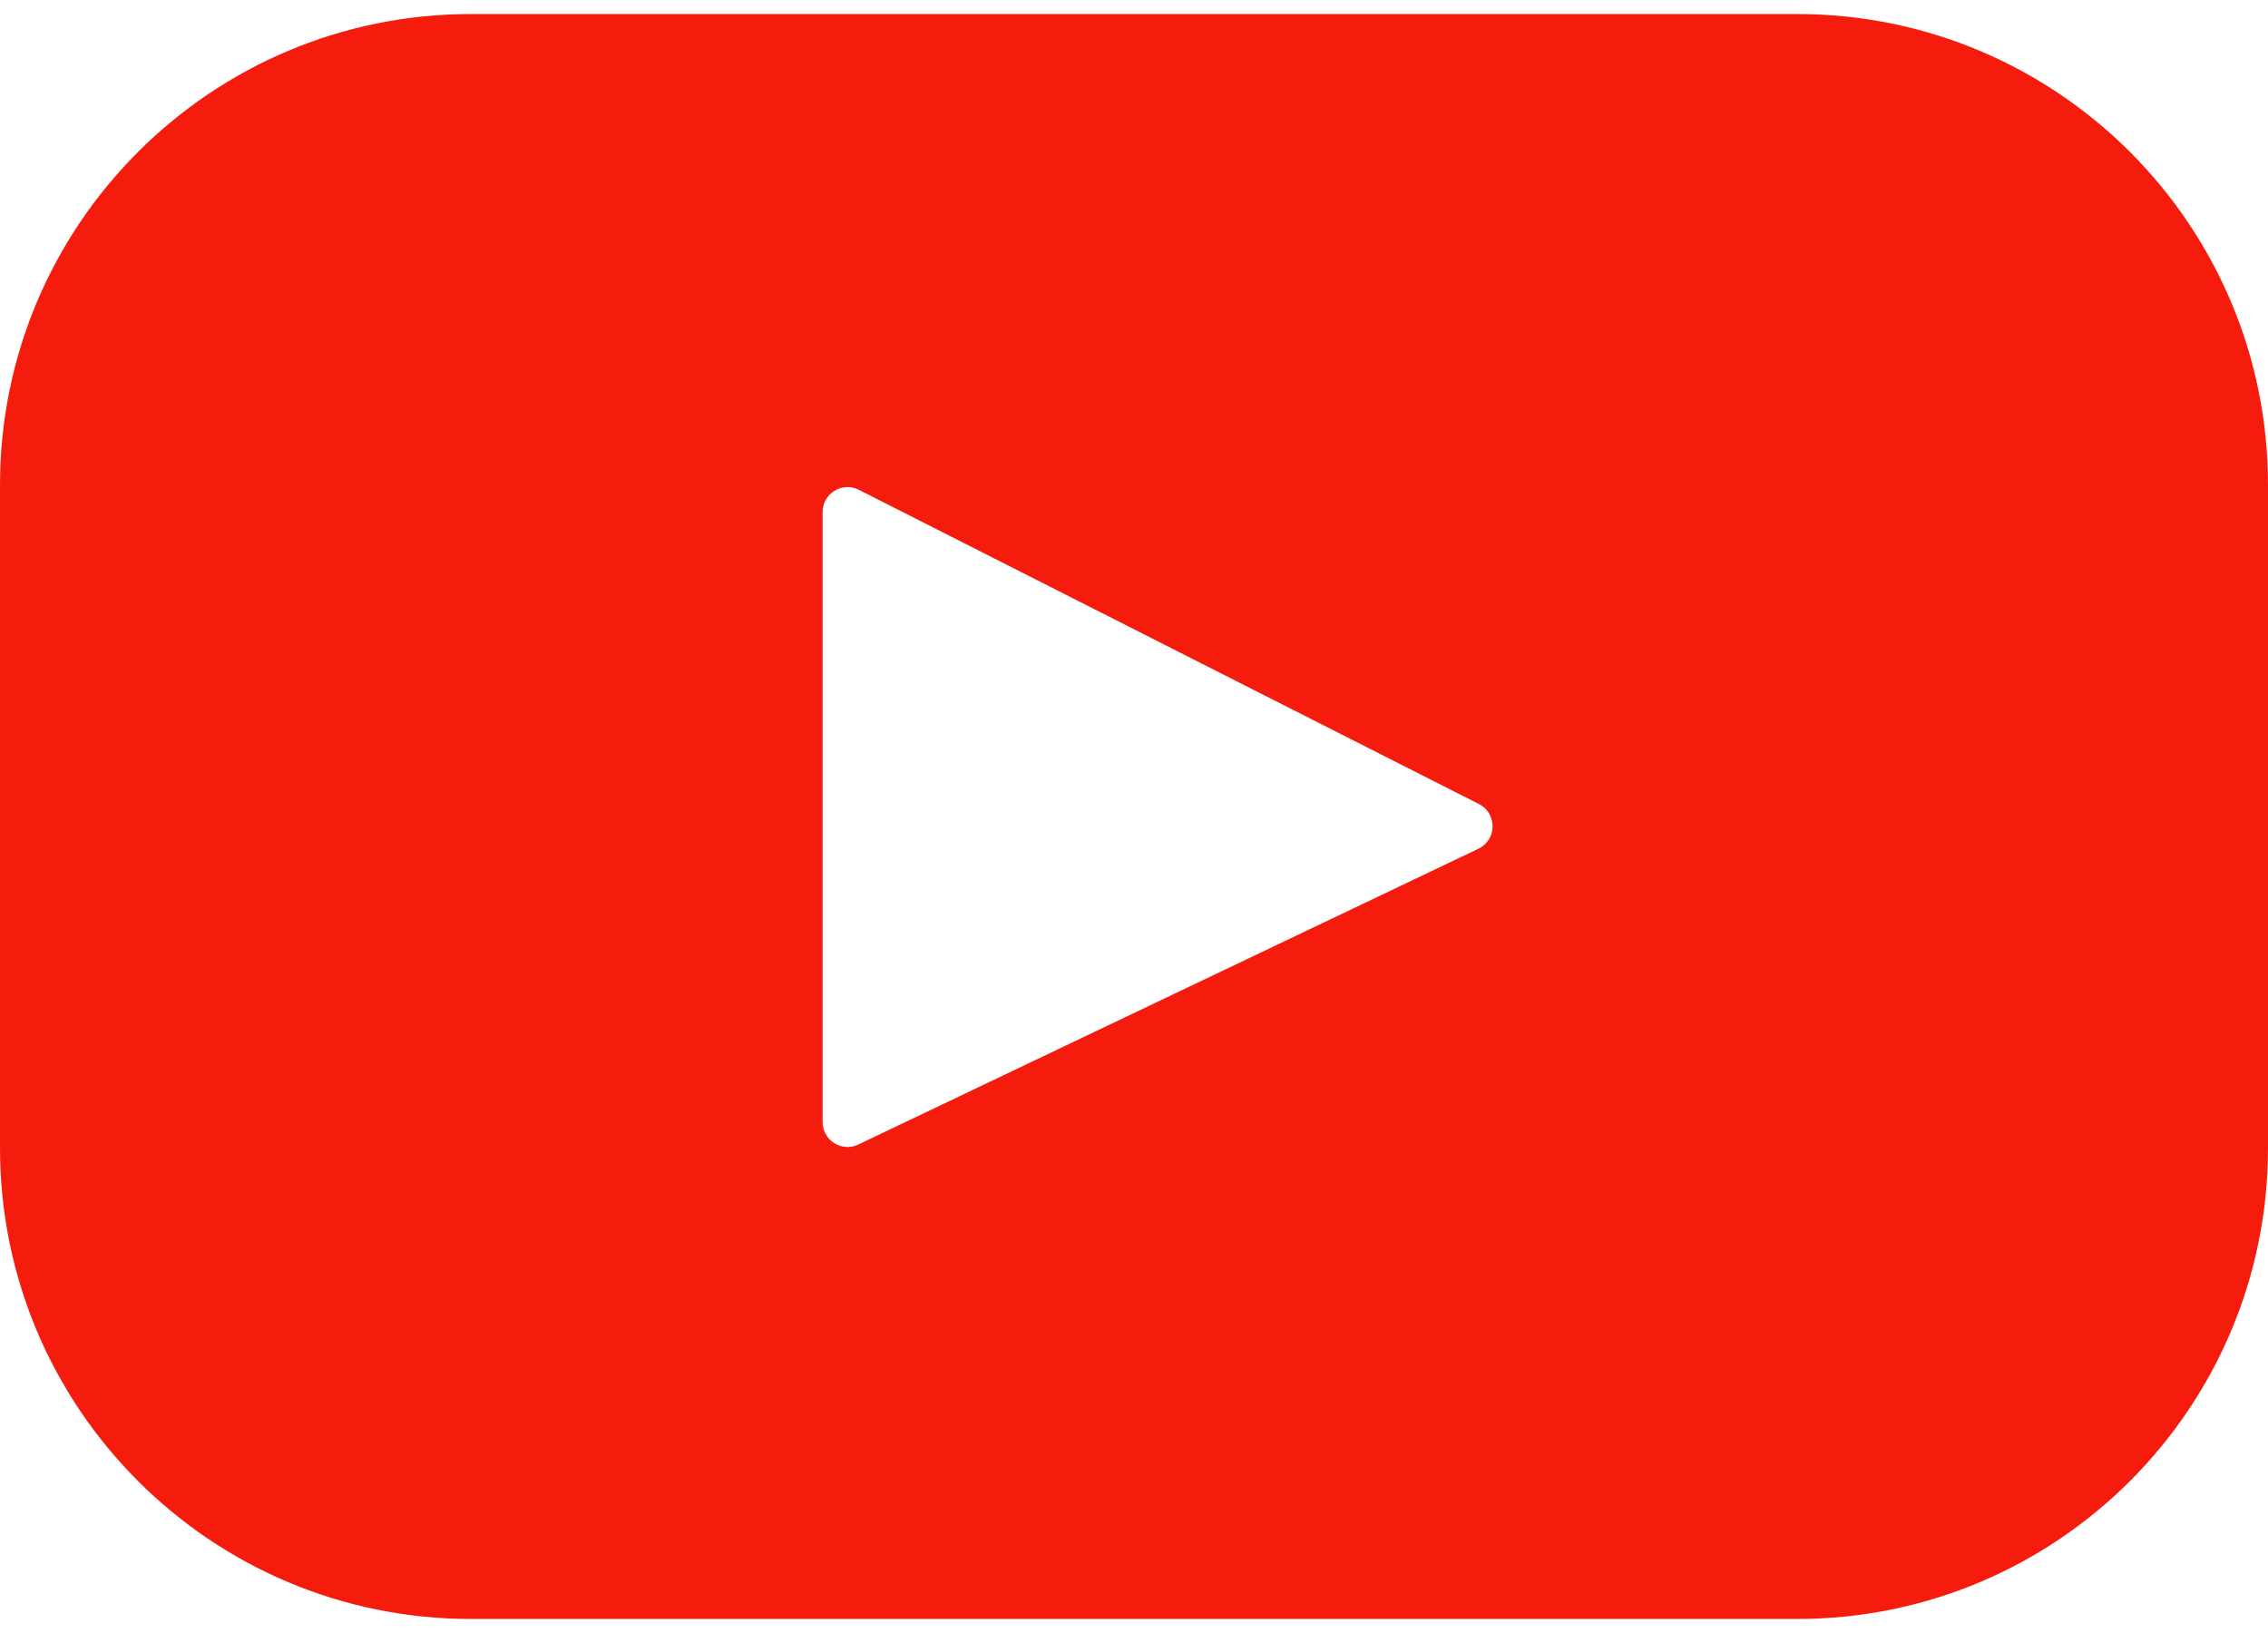
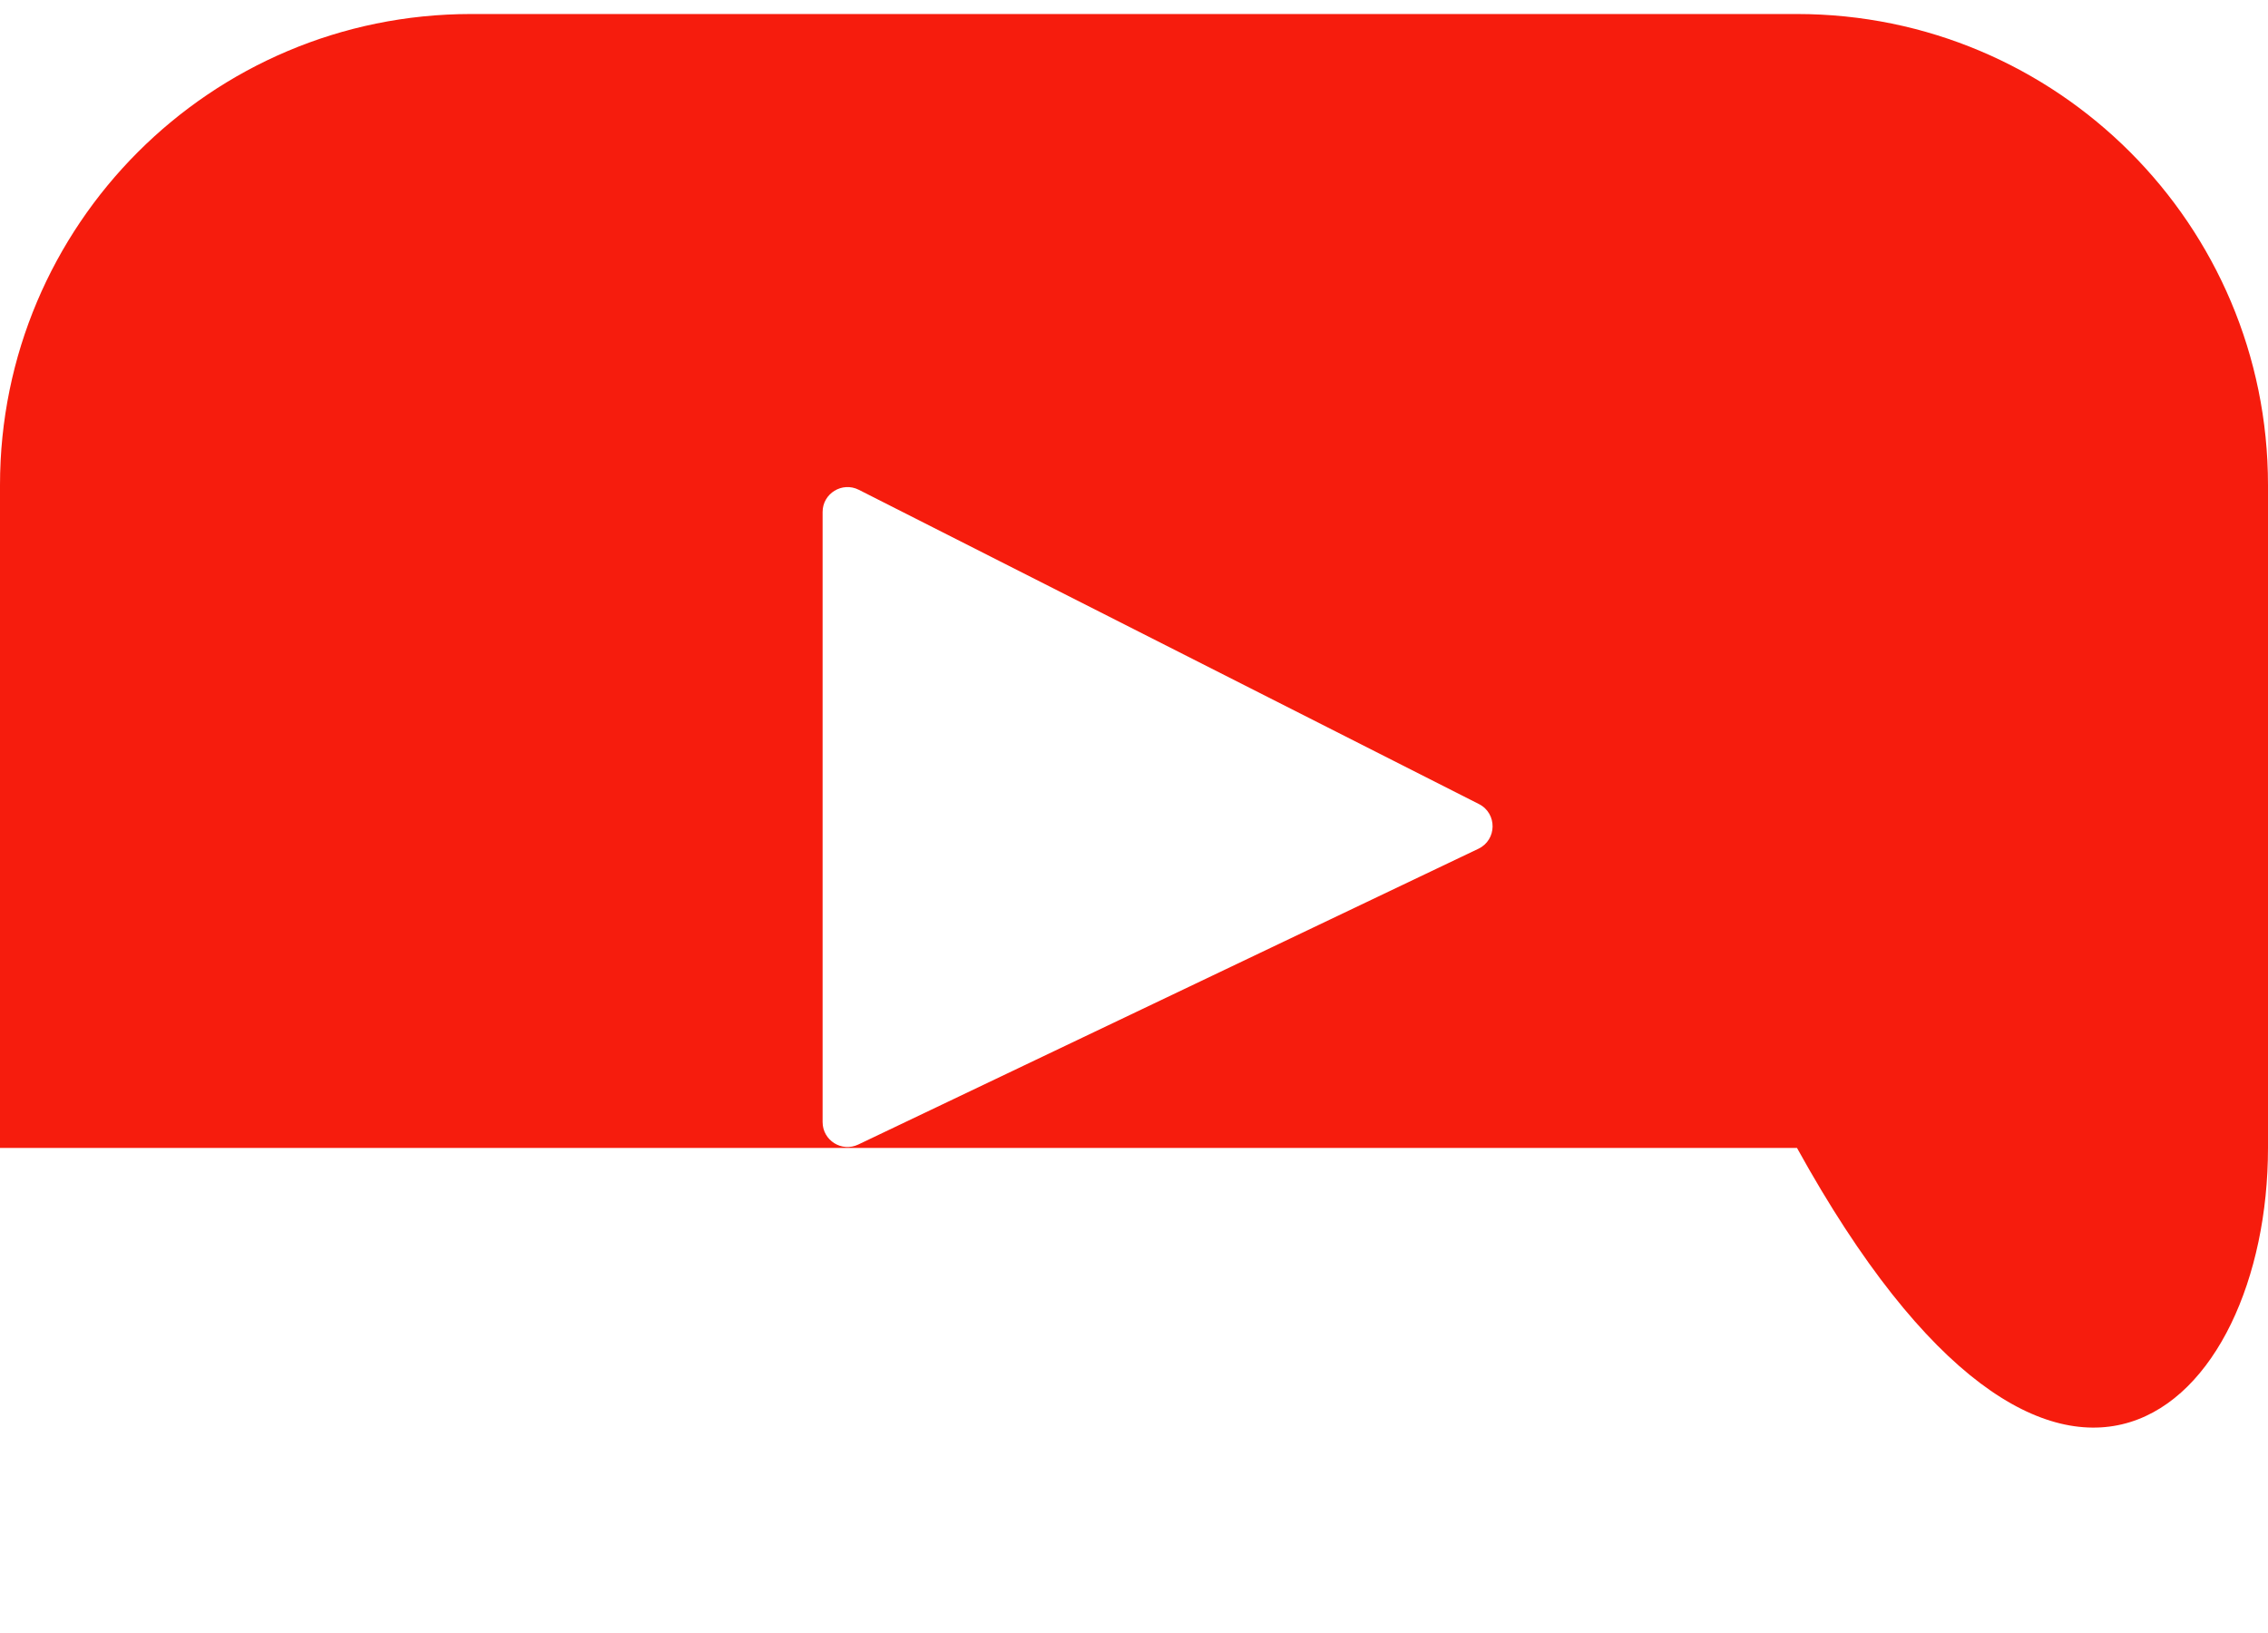
<svg xmlns="http://www.w3.org/2000/svg" width="50" height="36" viewBox="0 0 50 36" fill="none">
-   <path d="M39.616 0.309H10.384C4.649 0.309 0 4.959 0 10.694V25.306C0 31.041 4.649 35.691 10.384 35.691H39.616C45.351 35.691 50 31.041 50 25.306V10.694C50 4.959 45.351 0.309 39.616 0.309ZM32.593 18.711L18.92 25.232C18.556 25.406 18.135 25.14 18.135 24.736V11.287C18.135 10.878 18.567 10.613 18.932 10.797L32.605 17.726C33.011 17.932 33.004 18.515 32.593 18.711Z" fill="#F61C0D" />
+   <path d="M39.616 0.309H10.384C4.649 0.309 0 4.959 0 10.694V25.306H39.616C45.351 35.691 50 31.041 50 25.306V10.694C50 4.959 45.351 0.309 39.616 0.309ZM32.593 18.711L18.92 25.232C18.556 25.406 18.135 25.14 18.135 24.736V11.287C18.135 10.878 18.567 10.613 18.932 10.797L32.605 17.726C33.011 17.932 33.004 18.515 32.593 18.711Z" fill="#F61C0D" />
</svg>